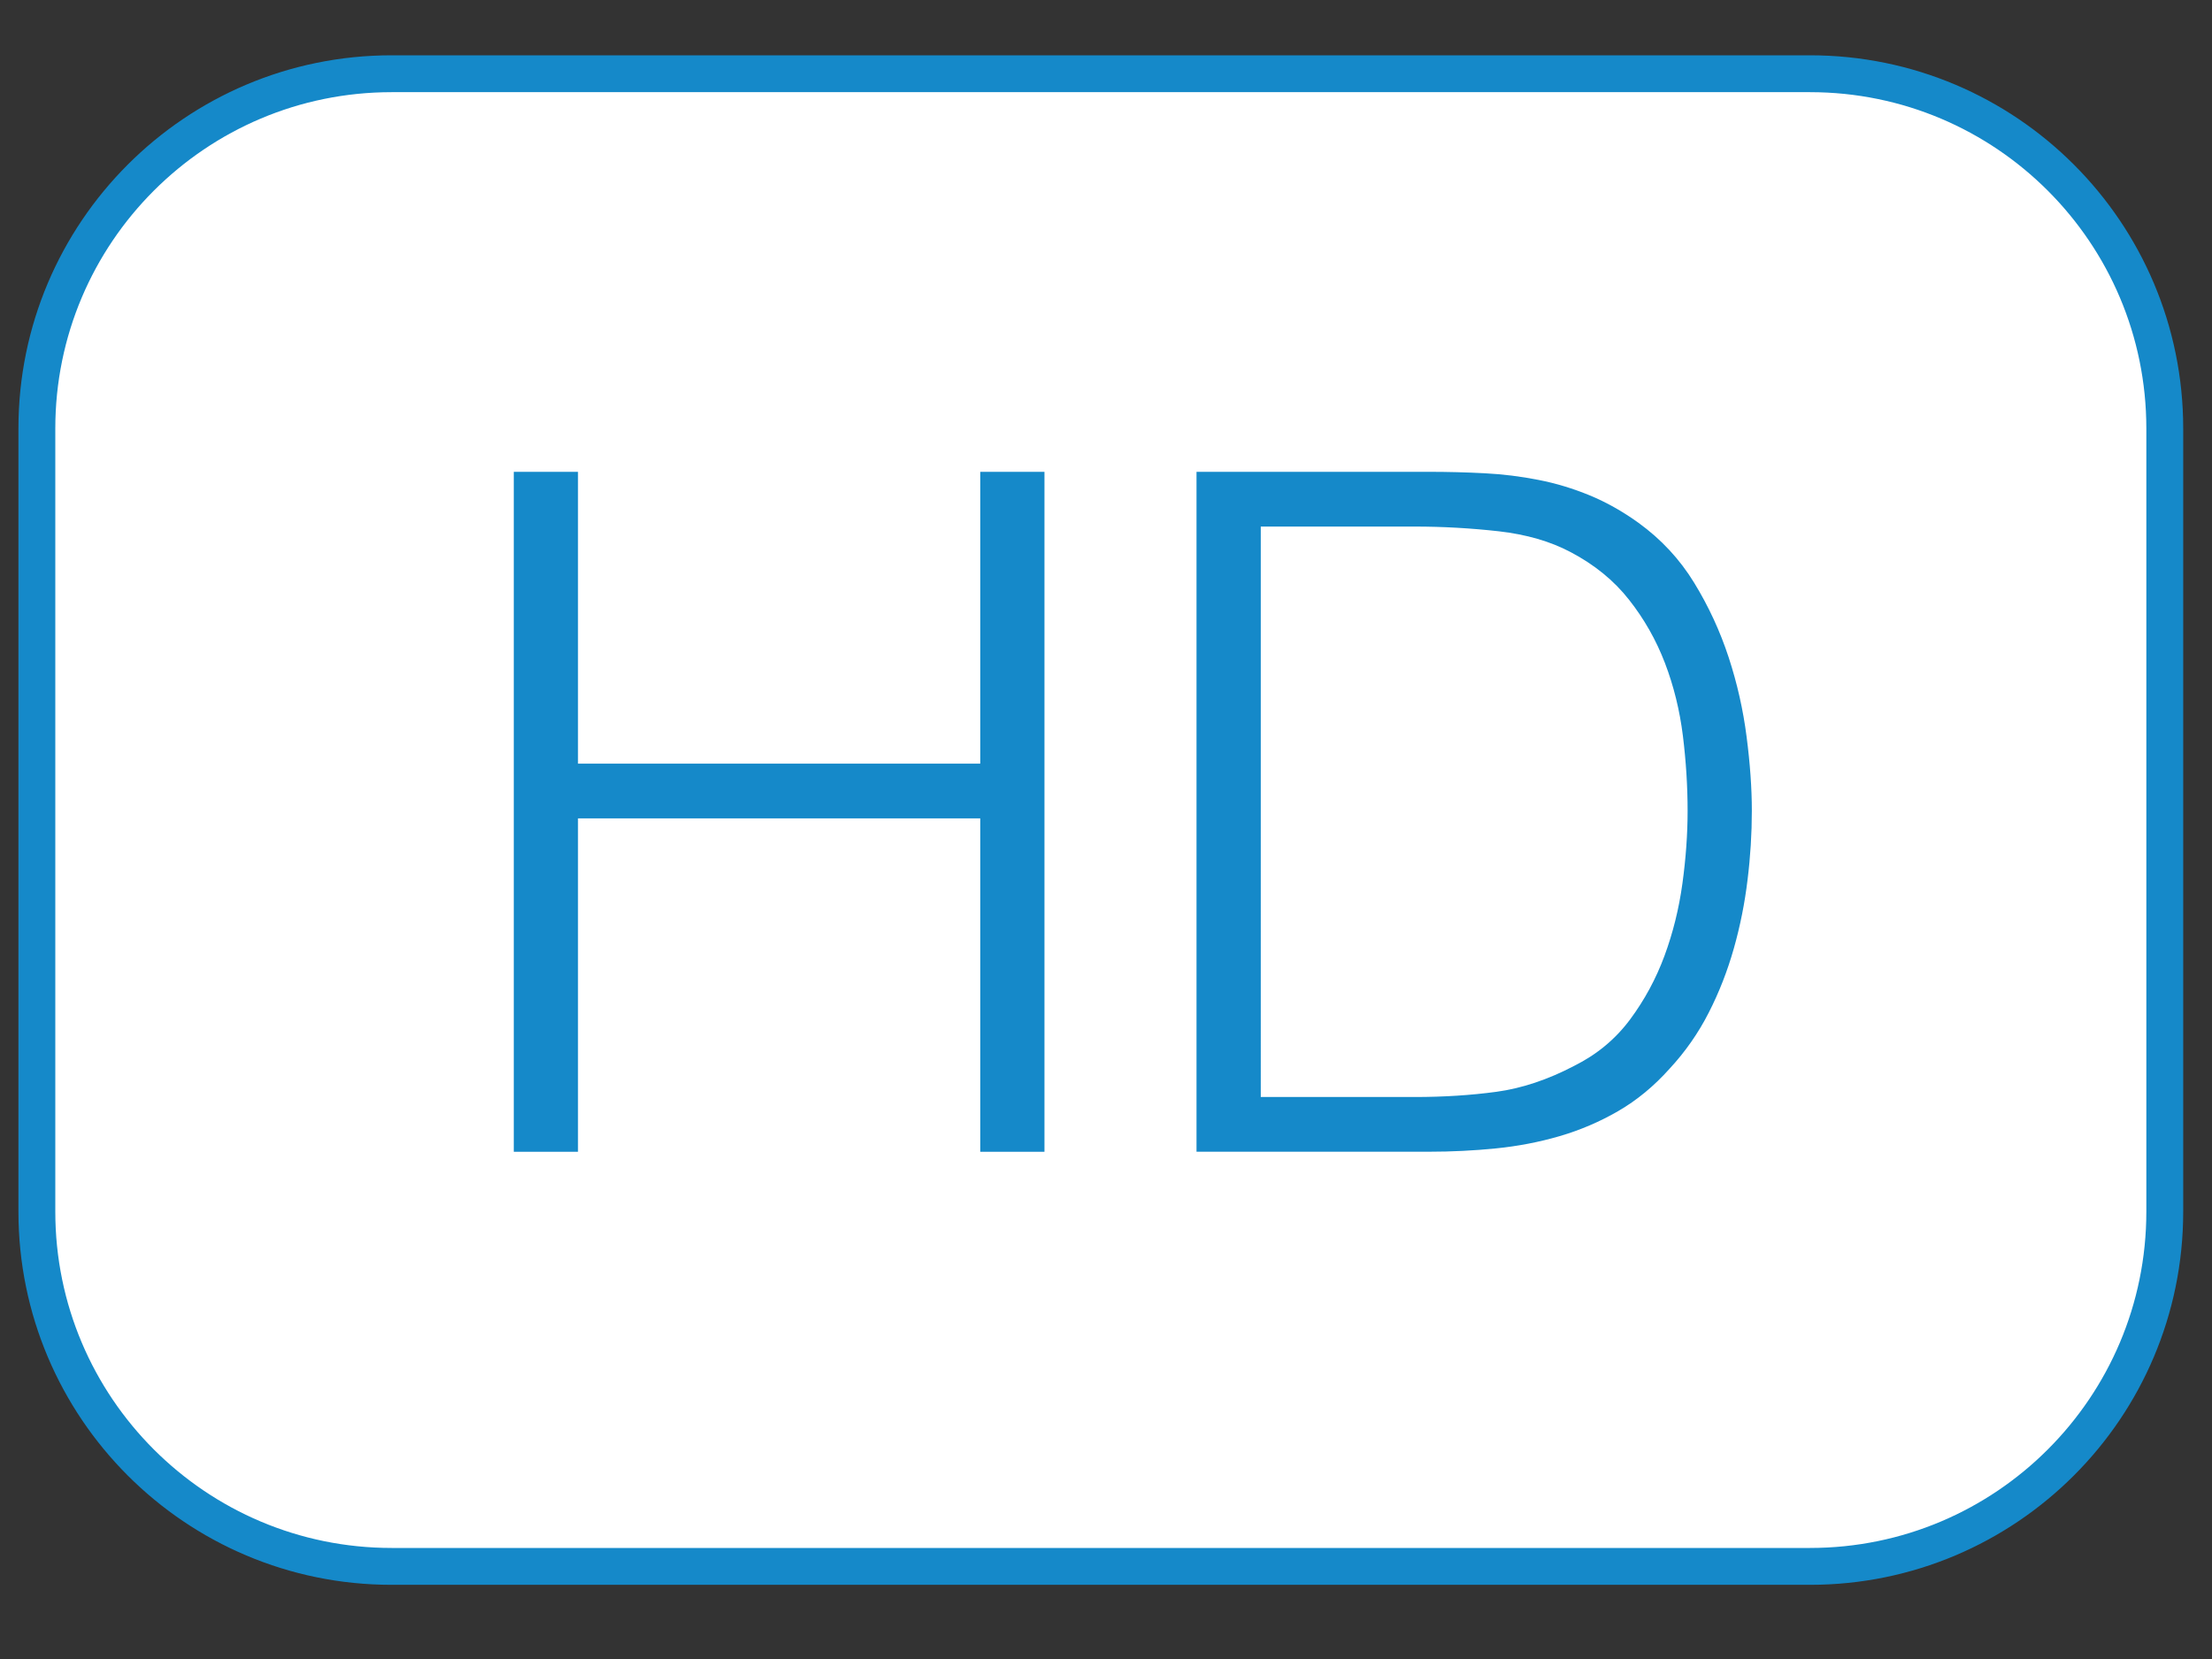
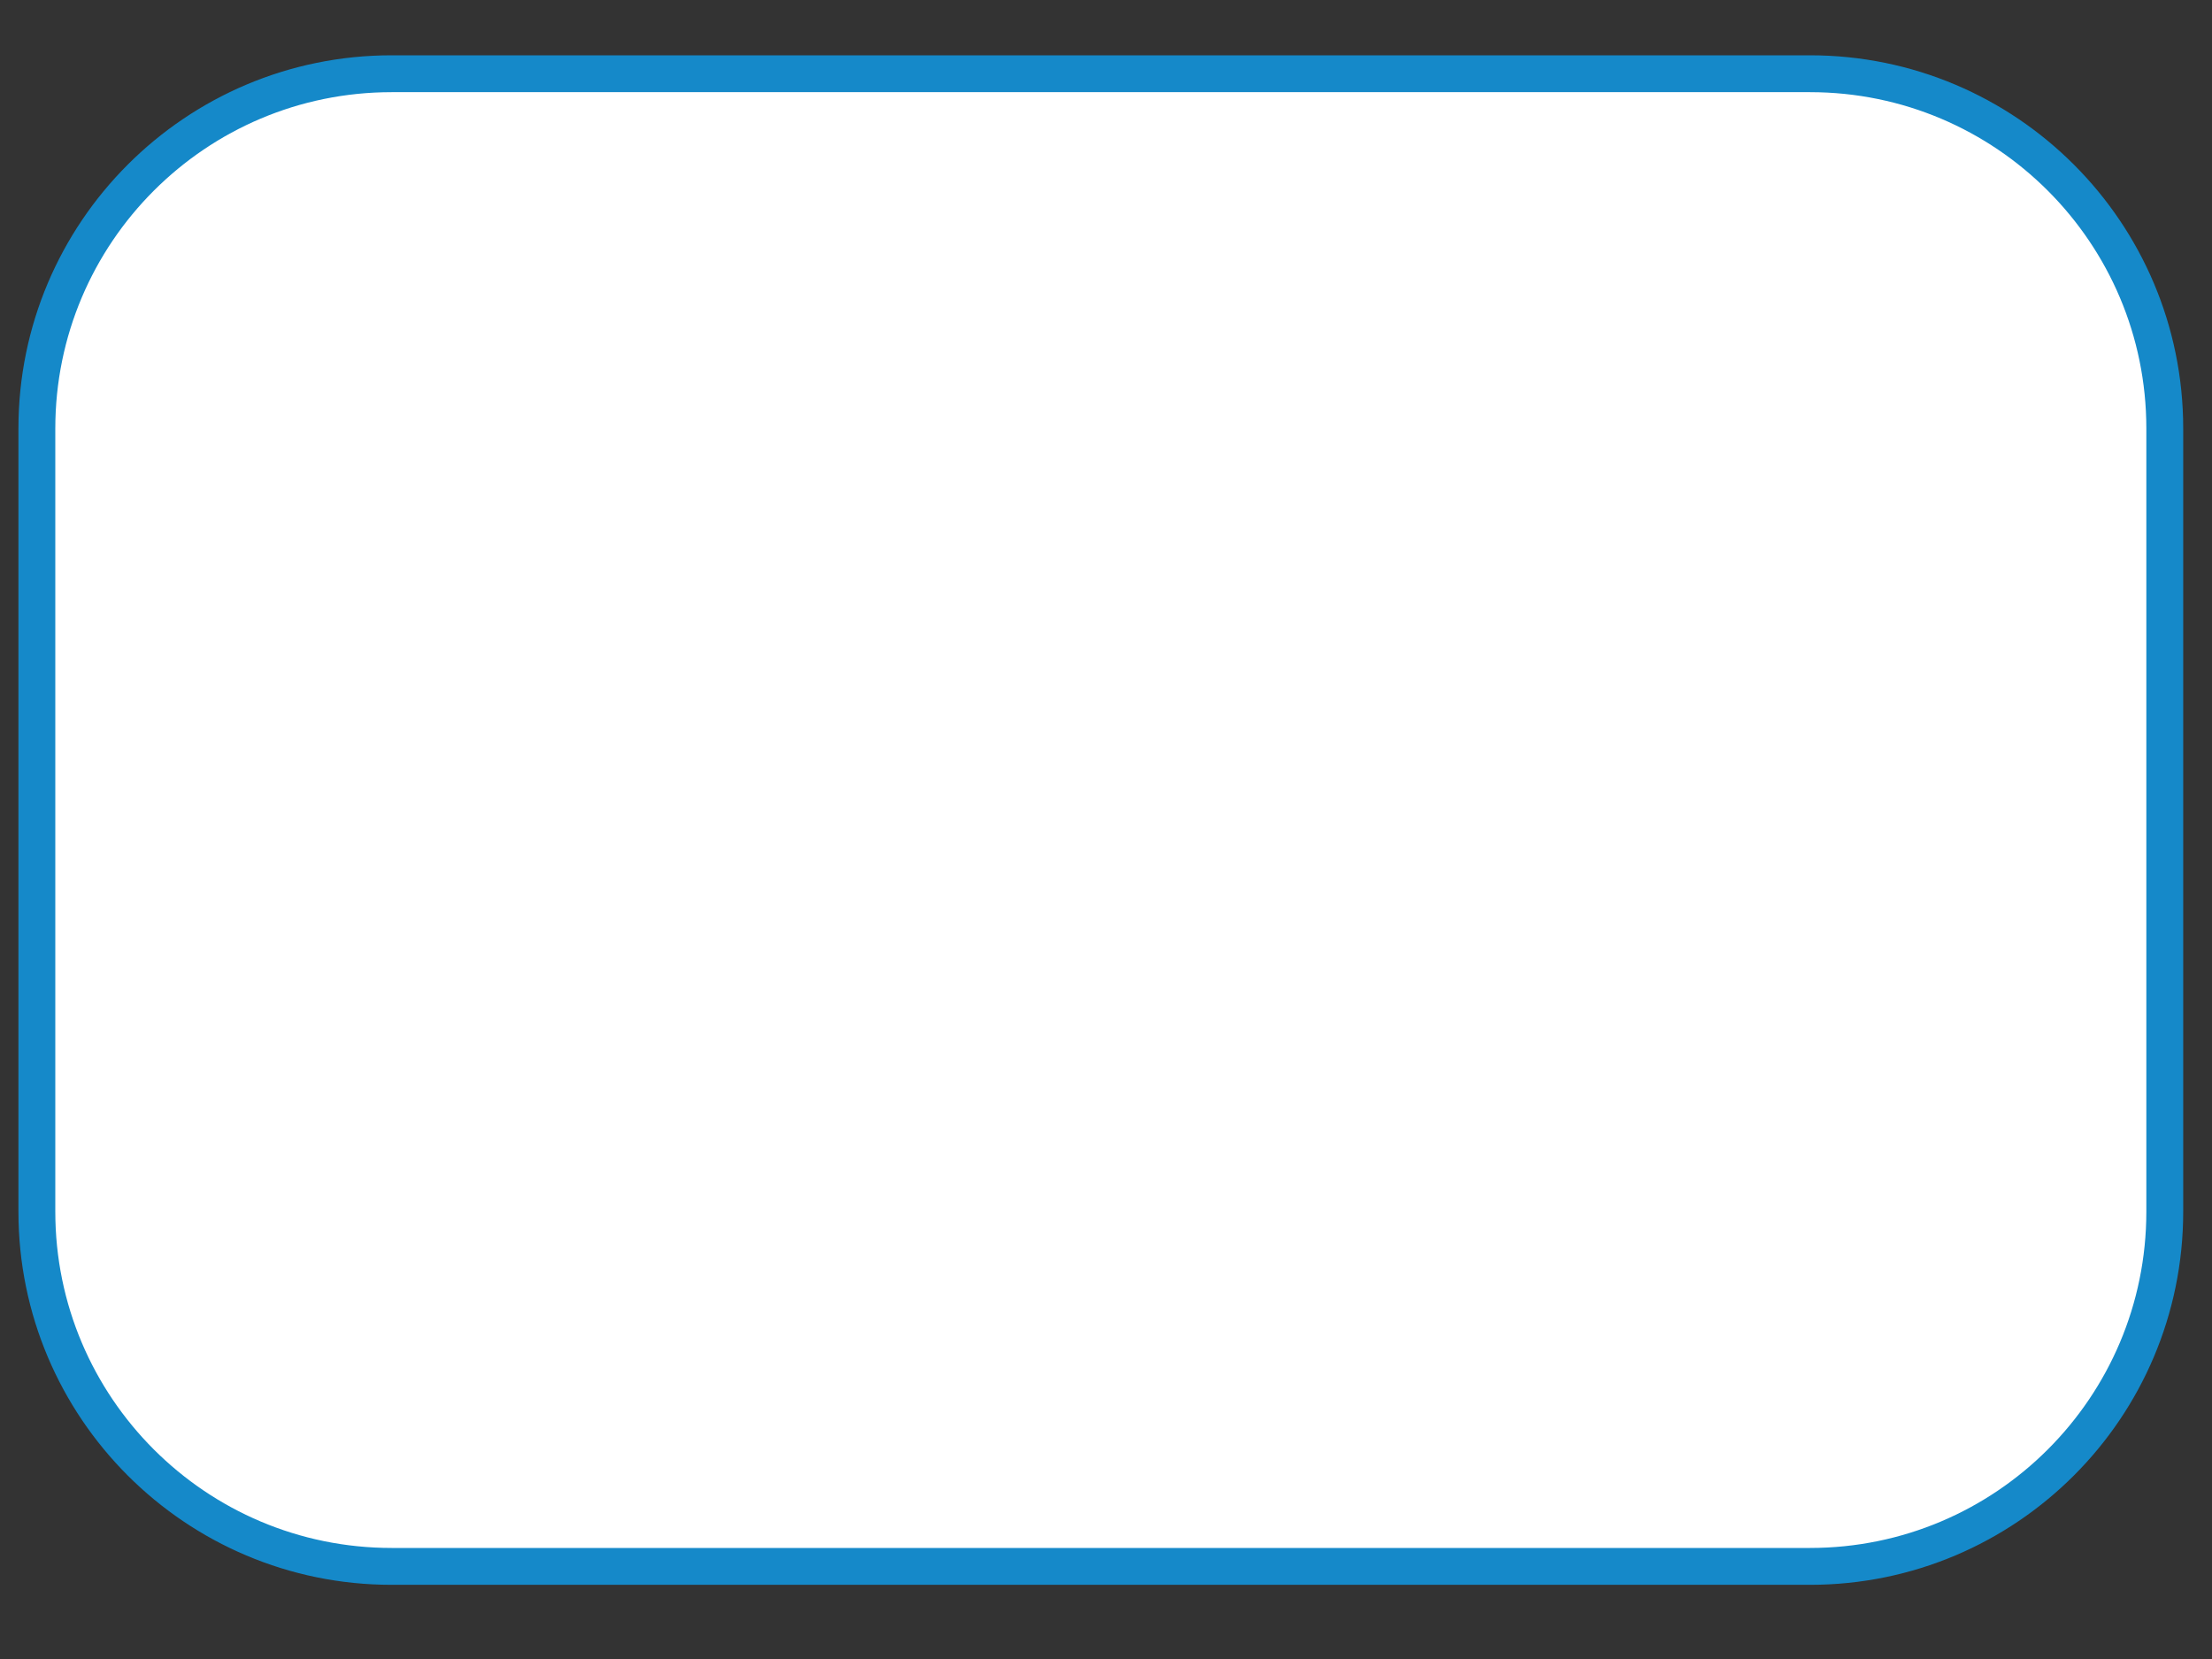
<svg xmlns="http://www.w3.org/2000/svg" version="1.1" id="Ebene_1" x="0px" y="0px" width="60px" height="45px" viewBox="0 0 60 45" enable-background="new 0 0 60 45" xml:space="preserve">
  <rect x="0" y="0" width="60" height="45" fill="#333333" stroke="none" />
  <path fill="#FFFFFF" stroke="#1589c9" d="M58.719,32.865c0,5.314-4.309,9.623-9.623,9.623H10.623C5.309,42.488,1,38.18,1,32.865  V11.623C1,6.309,5.309,2,10.623,2h38.473c5.314,0,9.623,4.309,9.623,9.623V32.865z" />
  <g>
-     <path fill="#1589c9" d="M13.936,31.241V12.798h1.742v7.916h10.911v-7.916h1.742v18.443h-1.742v-9.043H15.678v9.043H13.936z" />
-     <path fill="#1589c9" d="M32.455,31.241V12.798h6.301c0.513,0,1.017,0.013,1.513,0.039c0.494,0.025,0.98,0.085,1.459,0.18   c0.479,0.092,0.943,0.235,1.396,0.421c0.453,0.188,0.893,0.436,1.319,0.743c0.615,0.446,1.119,0.986,1.511,1.627   c0.393,0.641,0.704,1.316,0.936,2.024s0.393,1.425,0.486,2.152c0.094,0.725,0.142,1.396,0.142,2.009   c0,0.616-0.038,1.239-0.116,1.87c-0.076,0.633-0.2,1.253-0.371,1.858s-0.396,1.186-0.679,1.741   c-0.282,0.555-0.636,1.063-1.063,1.524c-0.427,0.478-0.893,0.861-1.396,1.152s-1.033,0.517-1.587,0.679   c-0.556,0.162-1.132,0.273-1.729,0.333c-0.599,0.06-1.204,0.09-1.818,0.09H32.455L32.455,31.241z M34.197,29.756h4.176   c0.784,0,1.523-0.047,2.216-0.141c0.691-0.094,1.396-0.329,2.113-0.705c0.615-0.307,1.118-0.726,1.512-1.255   c0.393-0.529,0.704-1.105,0.935-1.729c0.23-0.624,0.392-1.276,0.486-1.96c0.094-0.683,0.141-1.341,0.141-1.972   c0-0.666-0.043-1.346-0.128-2.036c-0.086-0.69-0.248-1.349-0.487-1.974c-0.238-0.622-0.563-1.195-0.973-1.715   c-0.409-0.521-0.938-0.953-1.587-1.294c-0.548-0.29-1.196-0.478-1.948-0.564c-0.752-0.084-1.511-0.128-2.279-0.128h-4.176V29.756z" />
-   </g>
+     </g>
</svg>